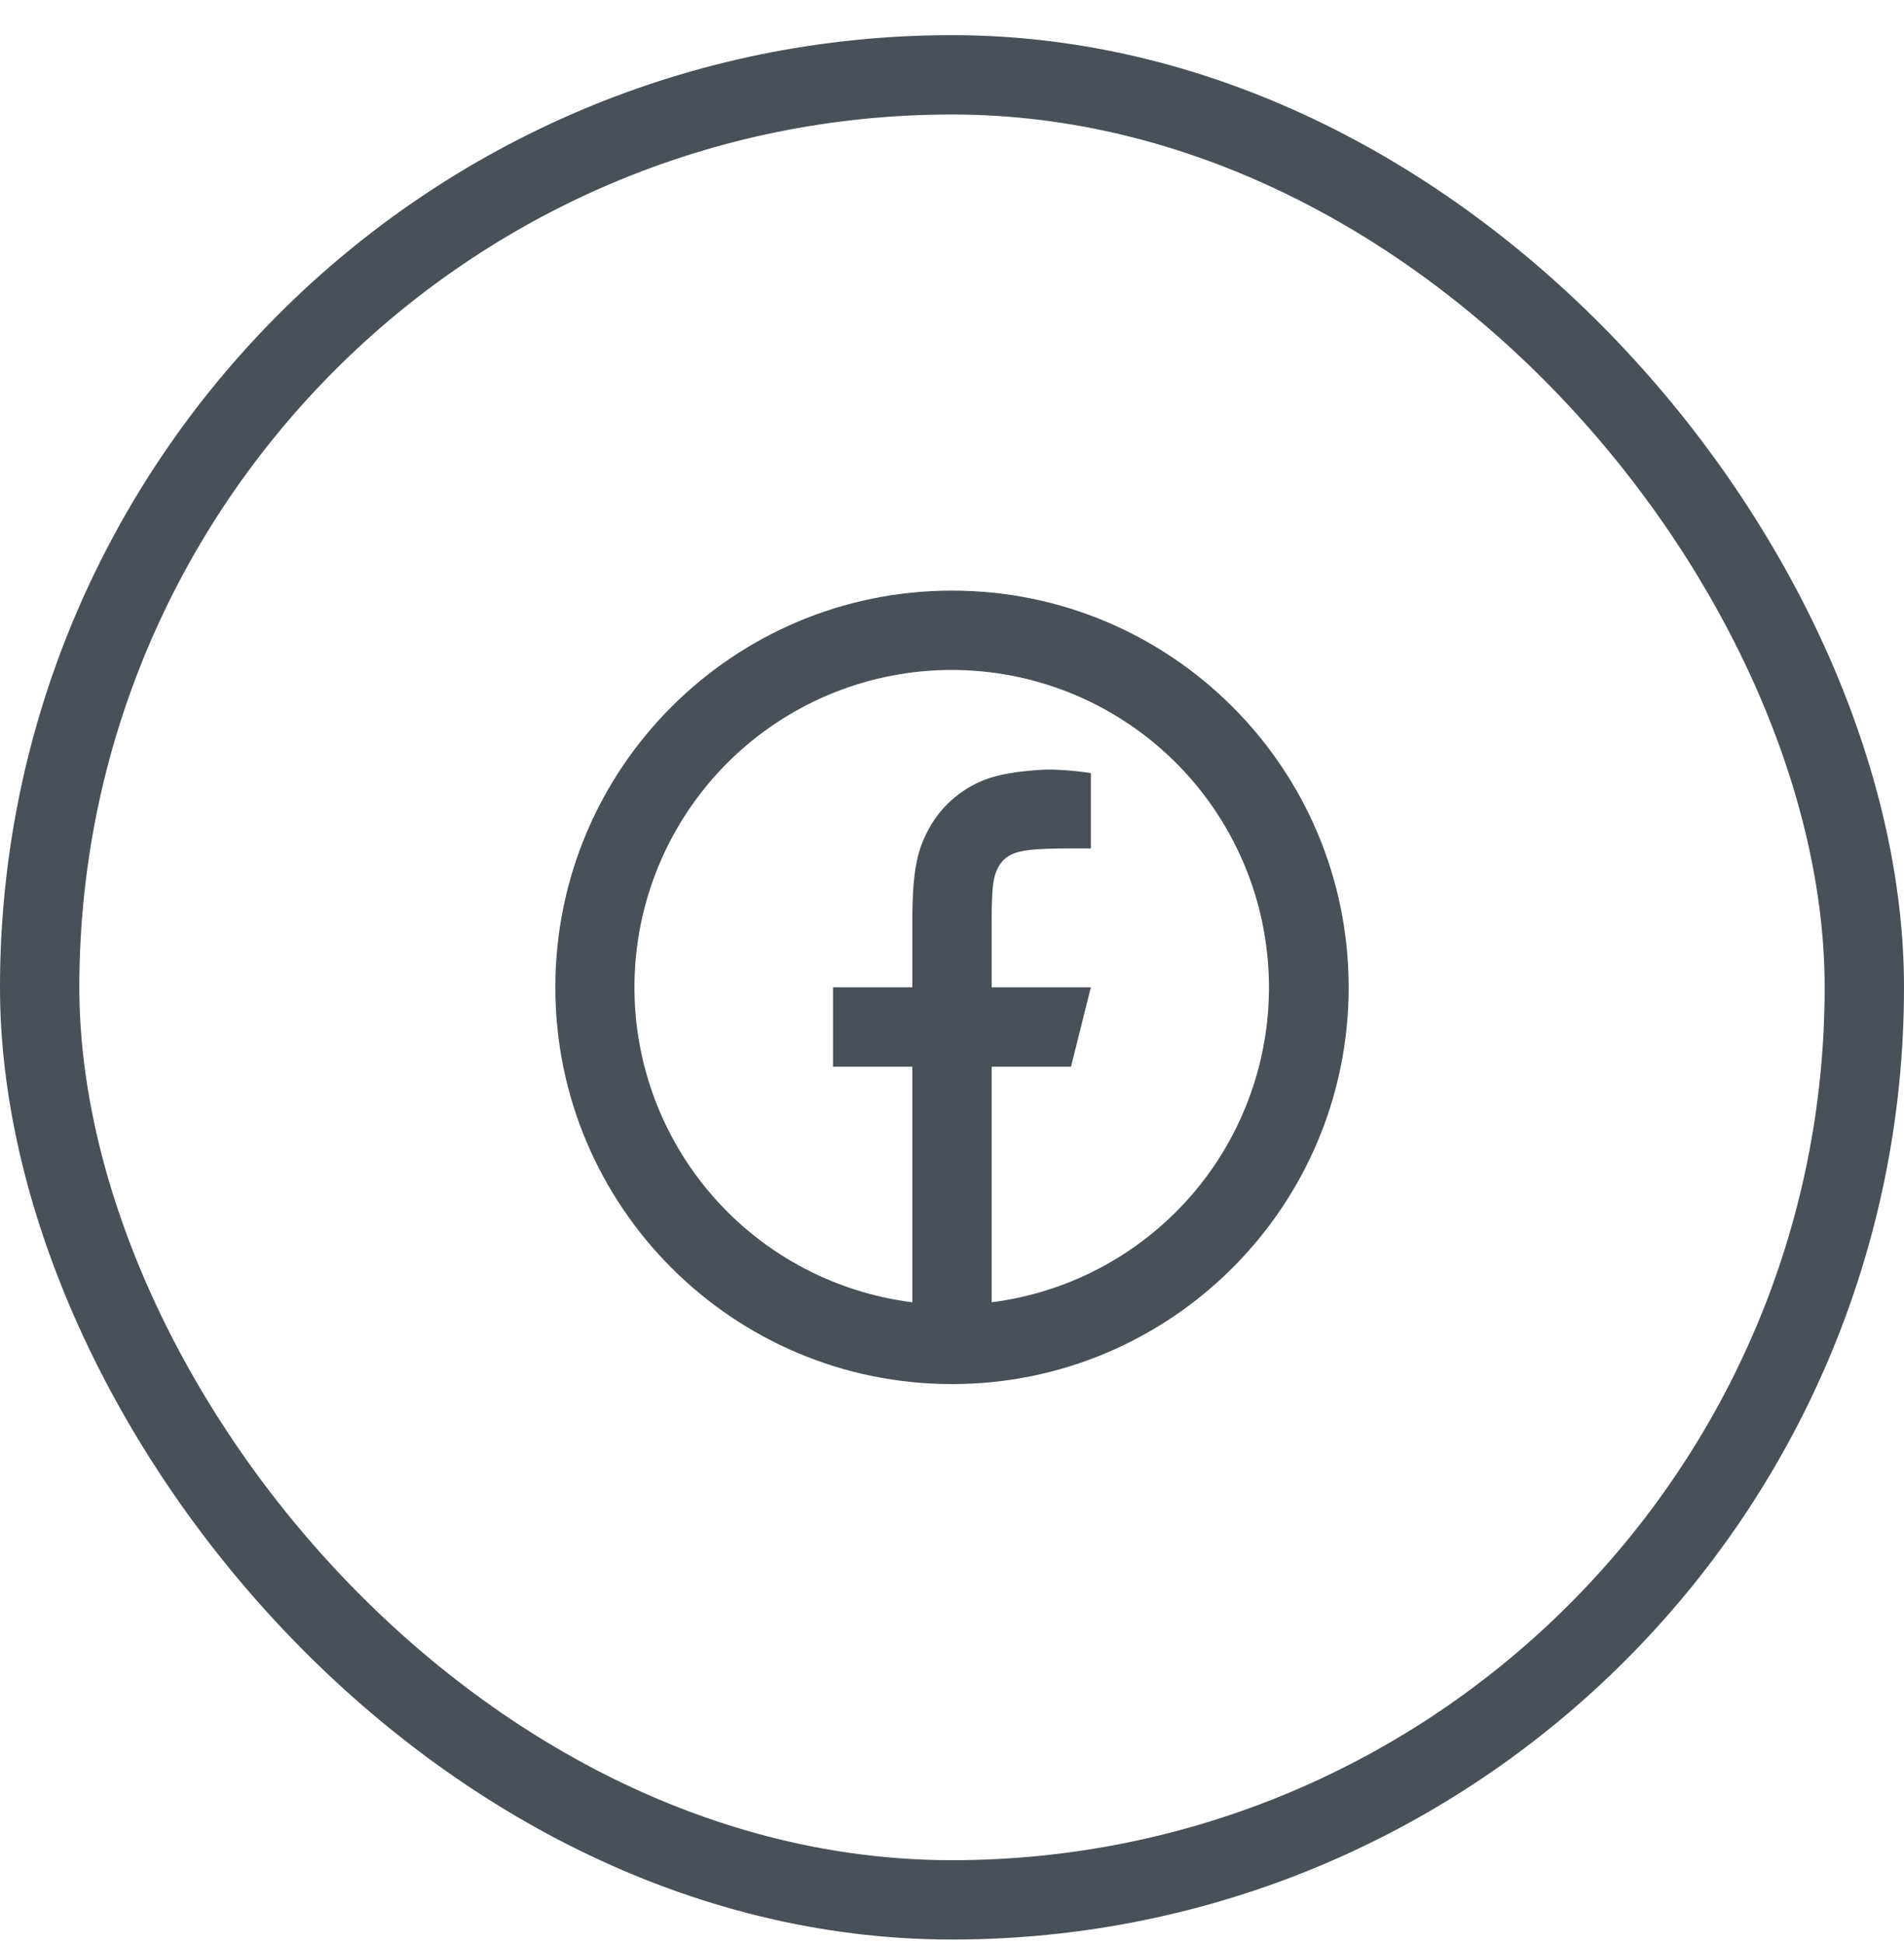
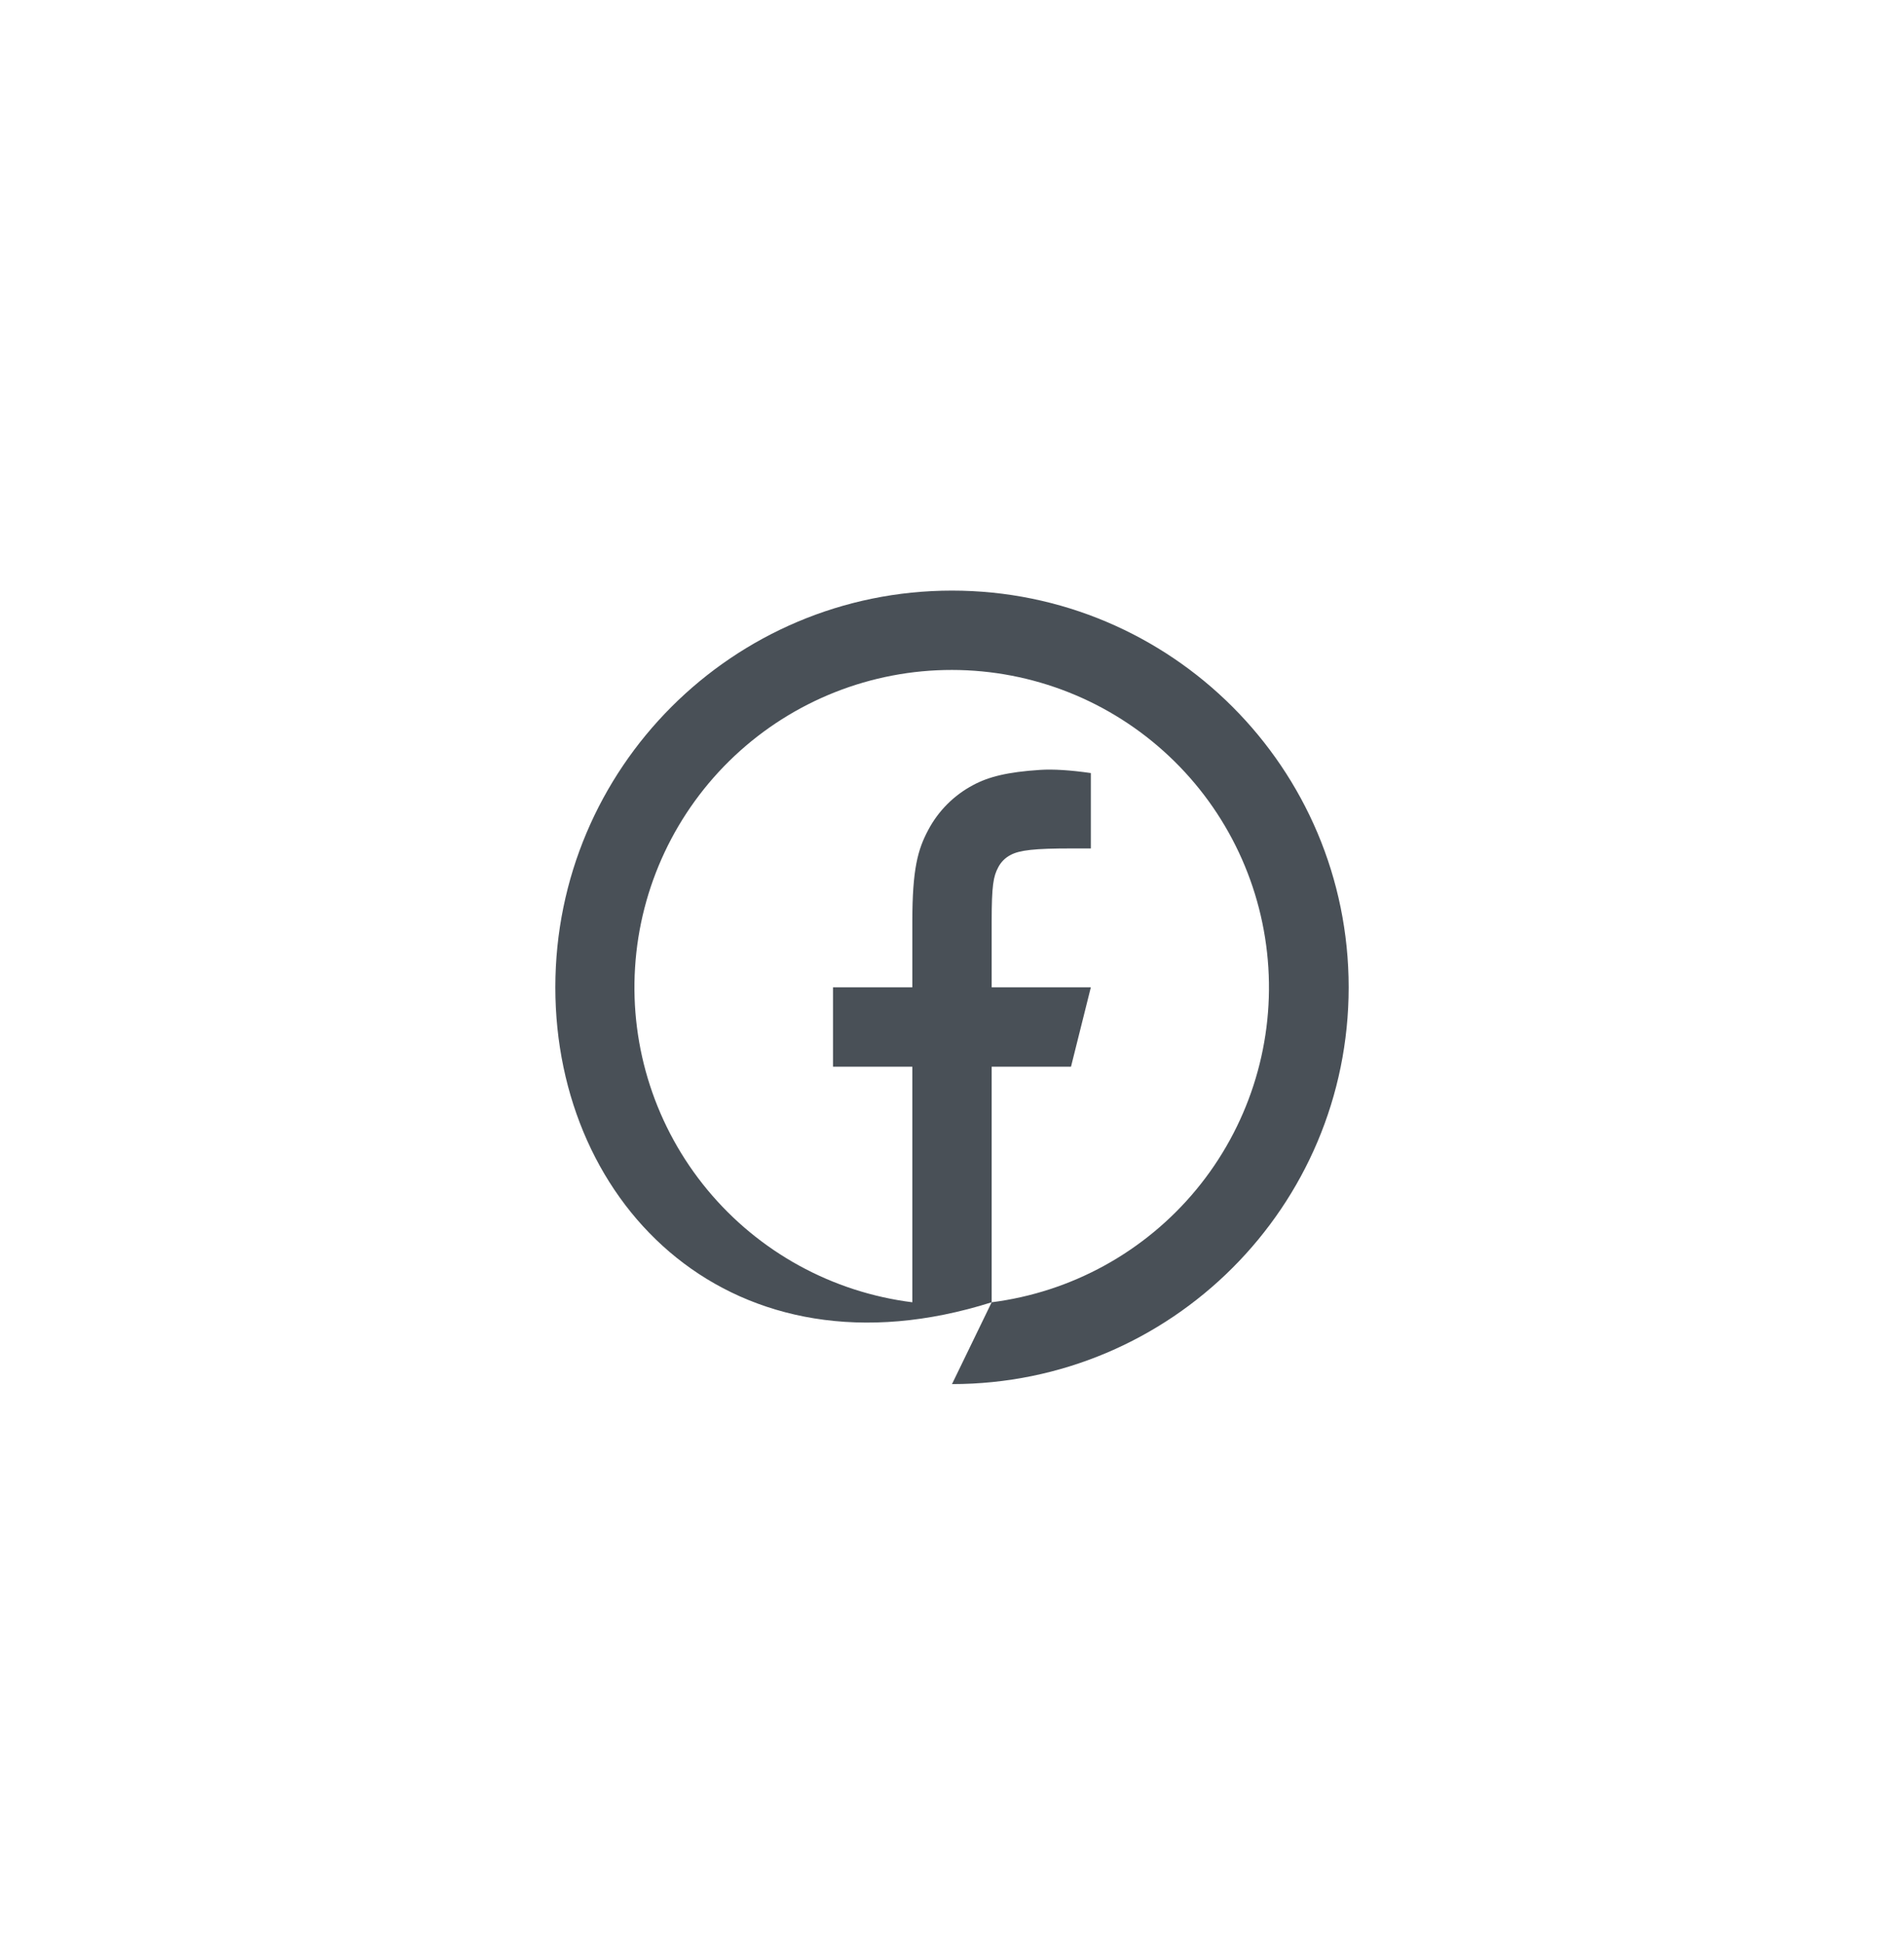
<svg xmlns="http://www.w3.org/2000/svg" width="48" height="49" viewBox="0 0 48 49" fill="none">
-   <path d="M25 32.824C27.017 32.567 28.861 31.552 30.157 29.985C31.453 28.417 32.103 26.415 31.975 24.386C31.848 22.356 30.953 20.451 29.471 19.058C27.99 17.665 26.034 16.888 24 16.886C21.964 16.884 20.004 17.659 18.519 19.052C17.035 20.446 16.137 22.353 16.01 24.385C15.882 26.417 16.534 28.421 17.833 29.989C19.132 31.557 20.98 32.571 23 32.824V26.886H21V24.886H23V23.232C23 21.895 23.14 21.41 23.4 20.921C23.656 20.437 24.052 20.041 24.536 19.786C24.918 19.581 25.393 19.458 26.223 19.405C26.552 19.384 26.978 19.41 27.501 19.485V21.385H27C26.083 21.385 25.704 21.428 25.478 21.549C25.343 21.618 25.233 21.728 25.164 21.863C25.044 22.089 25 22.313 25 23.231V24.886H27.5L27 26.886H25V32.824ZM24 34.886C18.477 34.886 14 30.409 14 24.886C14 19.363 18.477 14.886 24 14.886C29.523 14.886 34 19.363 34 24.886C34 30.409 29.523 34.886 24 34.886Z" fill="#495057" />
-   <rect x="1" y="1.886" width="46" height="46" rx="23" stroke="#495057" stroke-width="2" />
+   <path d="M25 32.824C27.017 32.567 28.861 31.552 30.157 29.985C31.453 28.417 32.103 26.415 31.975 24.386C31.848 22.356 30.953 20.451 29.471 19.058C27.99 17.665 26.034 16.888 24 16.886C21.964 16.884 20.004 17.659 18.519 19.052C17.035 20.446 16.137 22.353 16.01 24.385C15.882 26.417 16.534 28.421 17.833 29.989C19.132 31.557 20.98 32.571 23 32.824V26.886H21V24.886H23V23.232C23 21.895 23.14 21.41 23.4 20.921C23.656 20.437 24.052 20.041 24.536 19.786C24.918 19.581 25.393 19.458 26.223 19.405C26.552 19.384 26.978 19.41 27.501 19.485V21.385H27C26.083 21.385 25.704 21.428 25.478 21.549C25.343 21.618 25.233 21.728 25.164 21.863C25.044 22.089 25 22.313 25 23.231V24.886H27.5L27 26.886H25V32.824ZC18.477 34.886 14 30.409 14 24.886C14 19.363 18.477 14.886 24 14.886C29.523 14.886 34 19.363 34 24.886C34 30.409 29.523 34.886 24 34.886Z" fill="#495057" />
</svg>